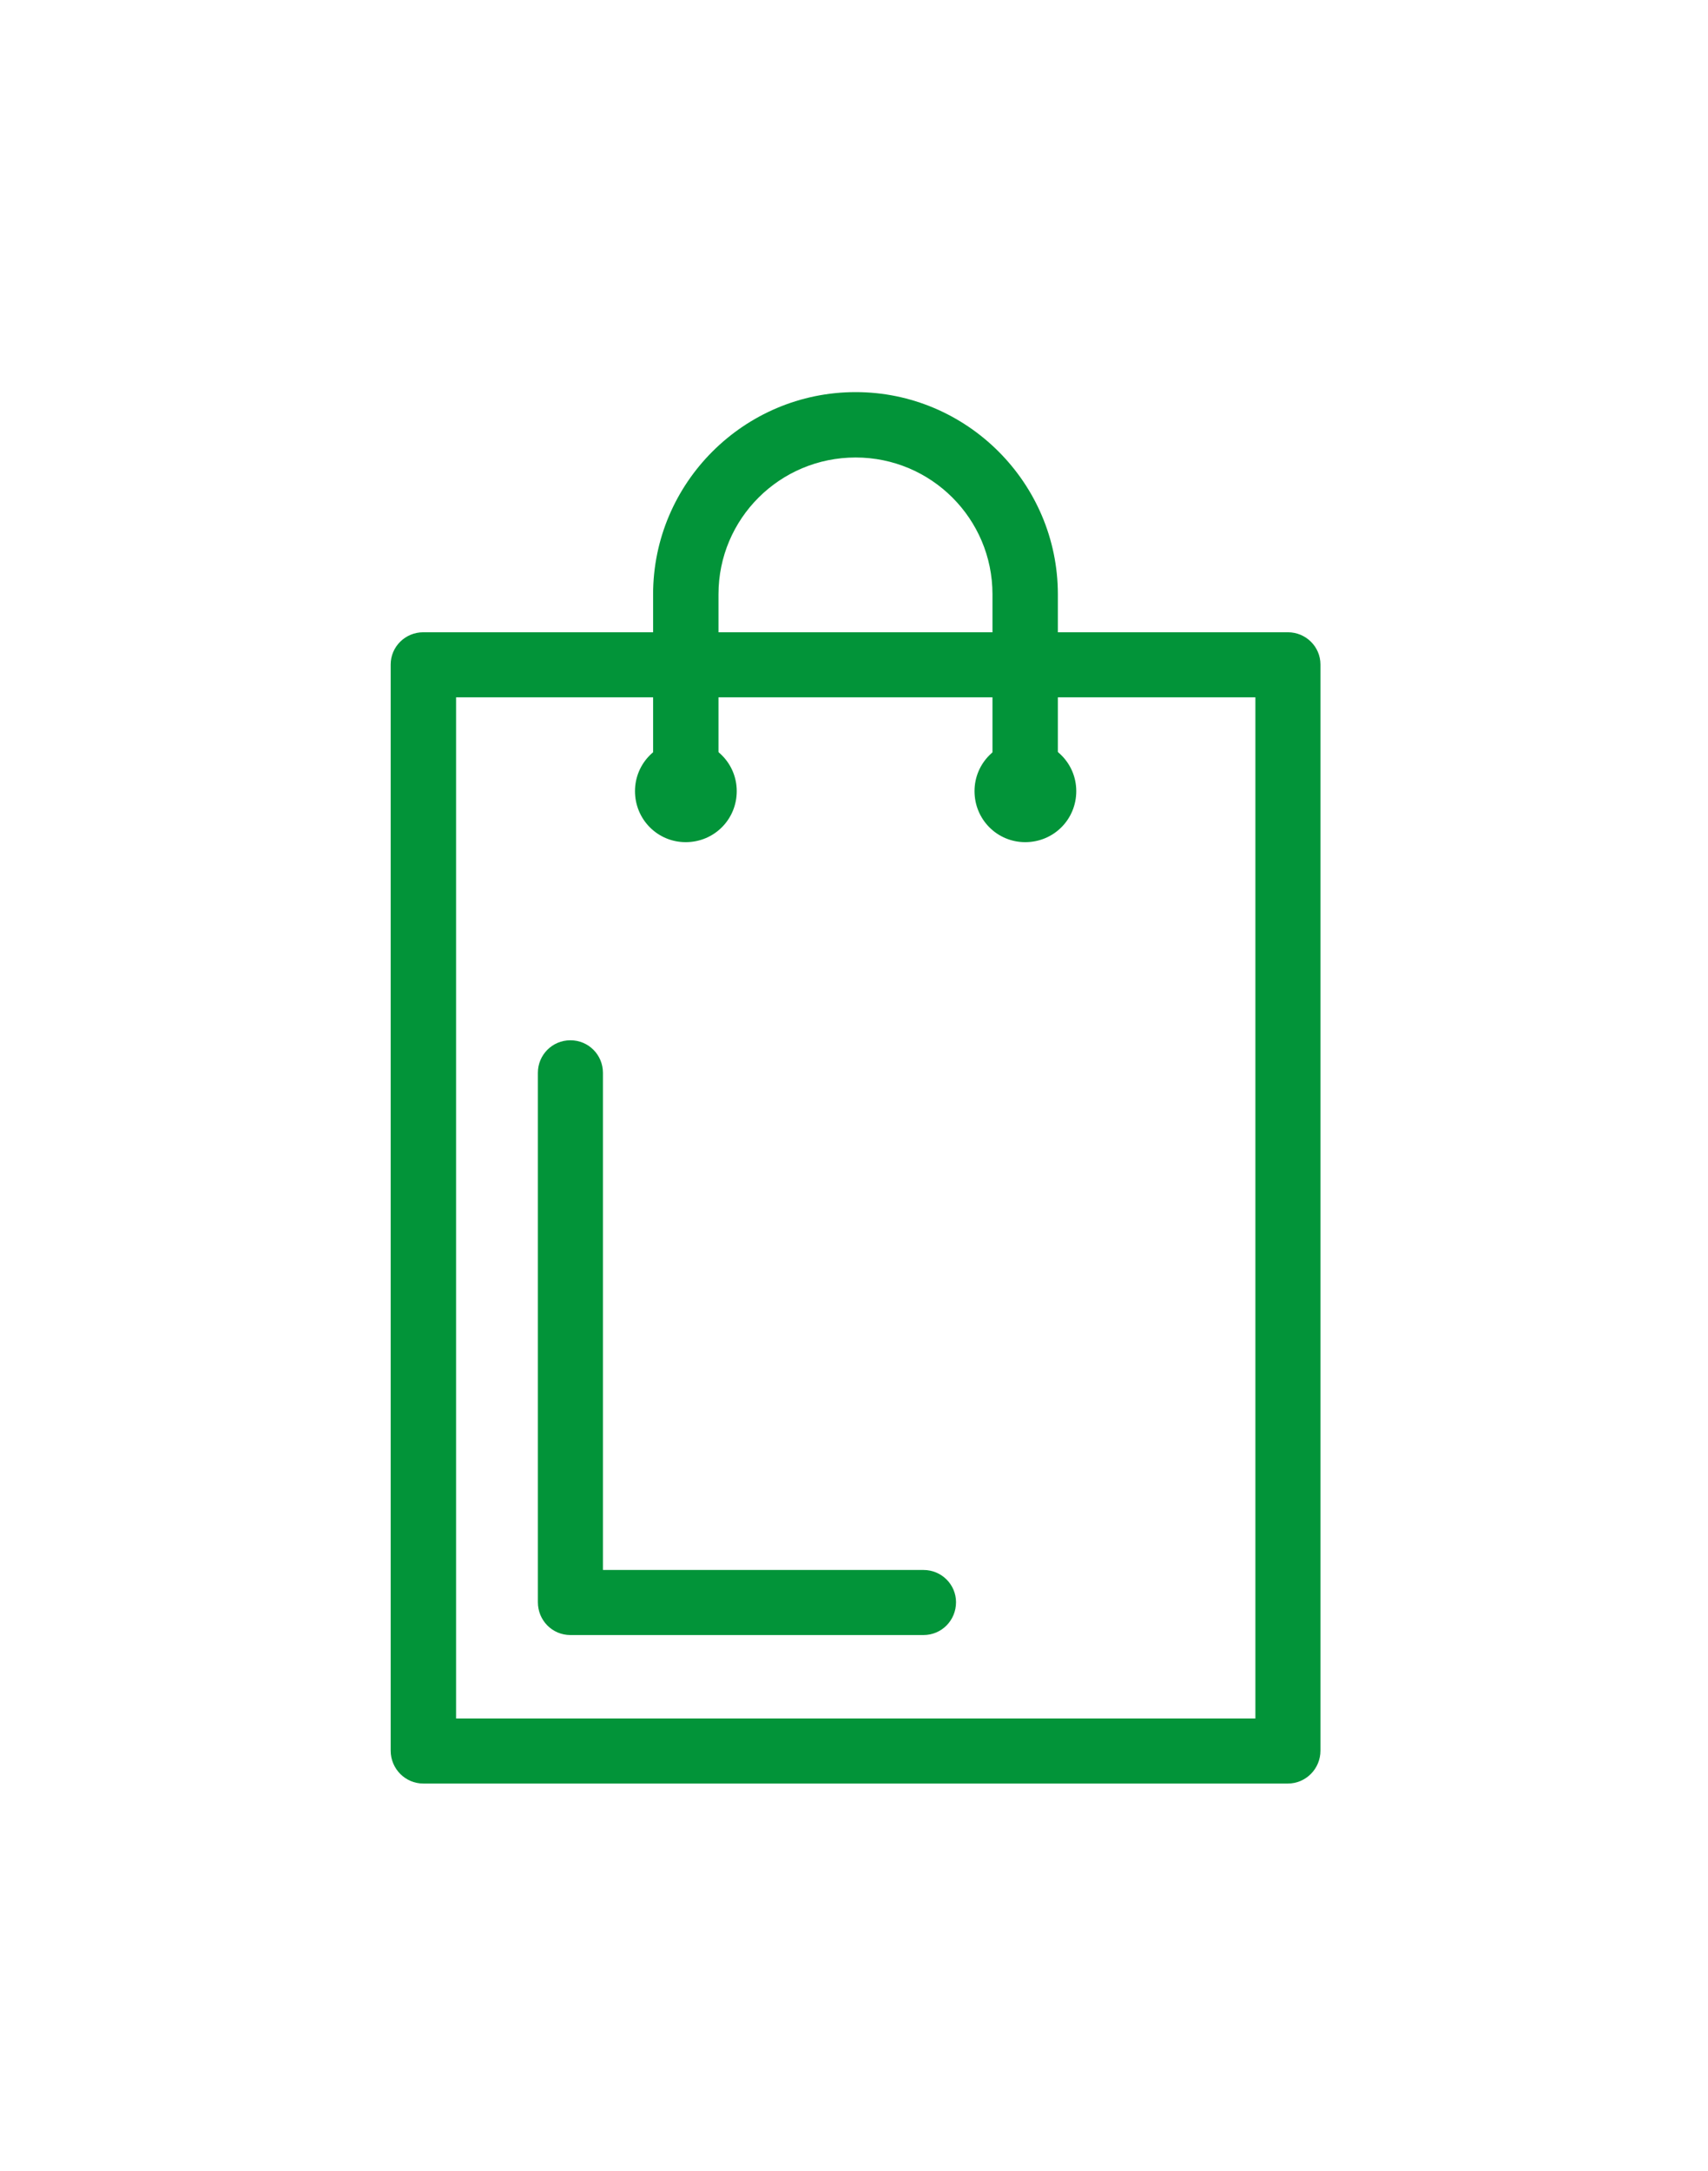
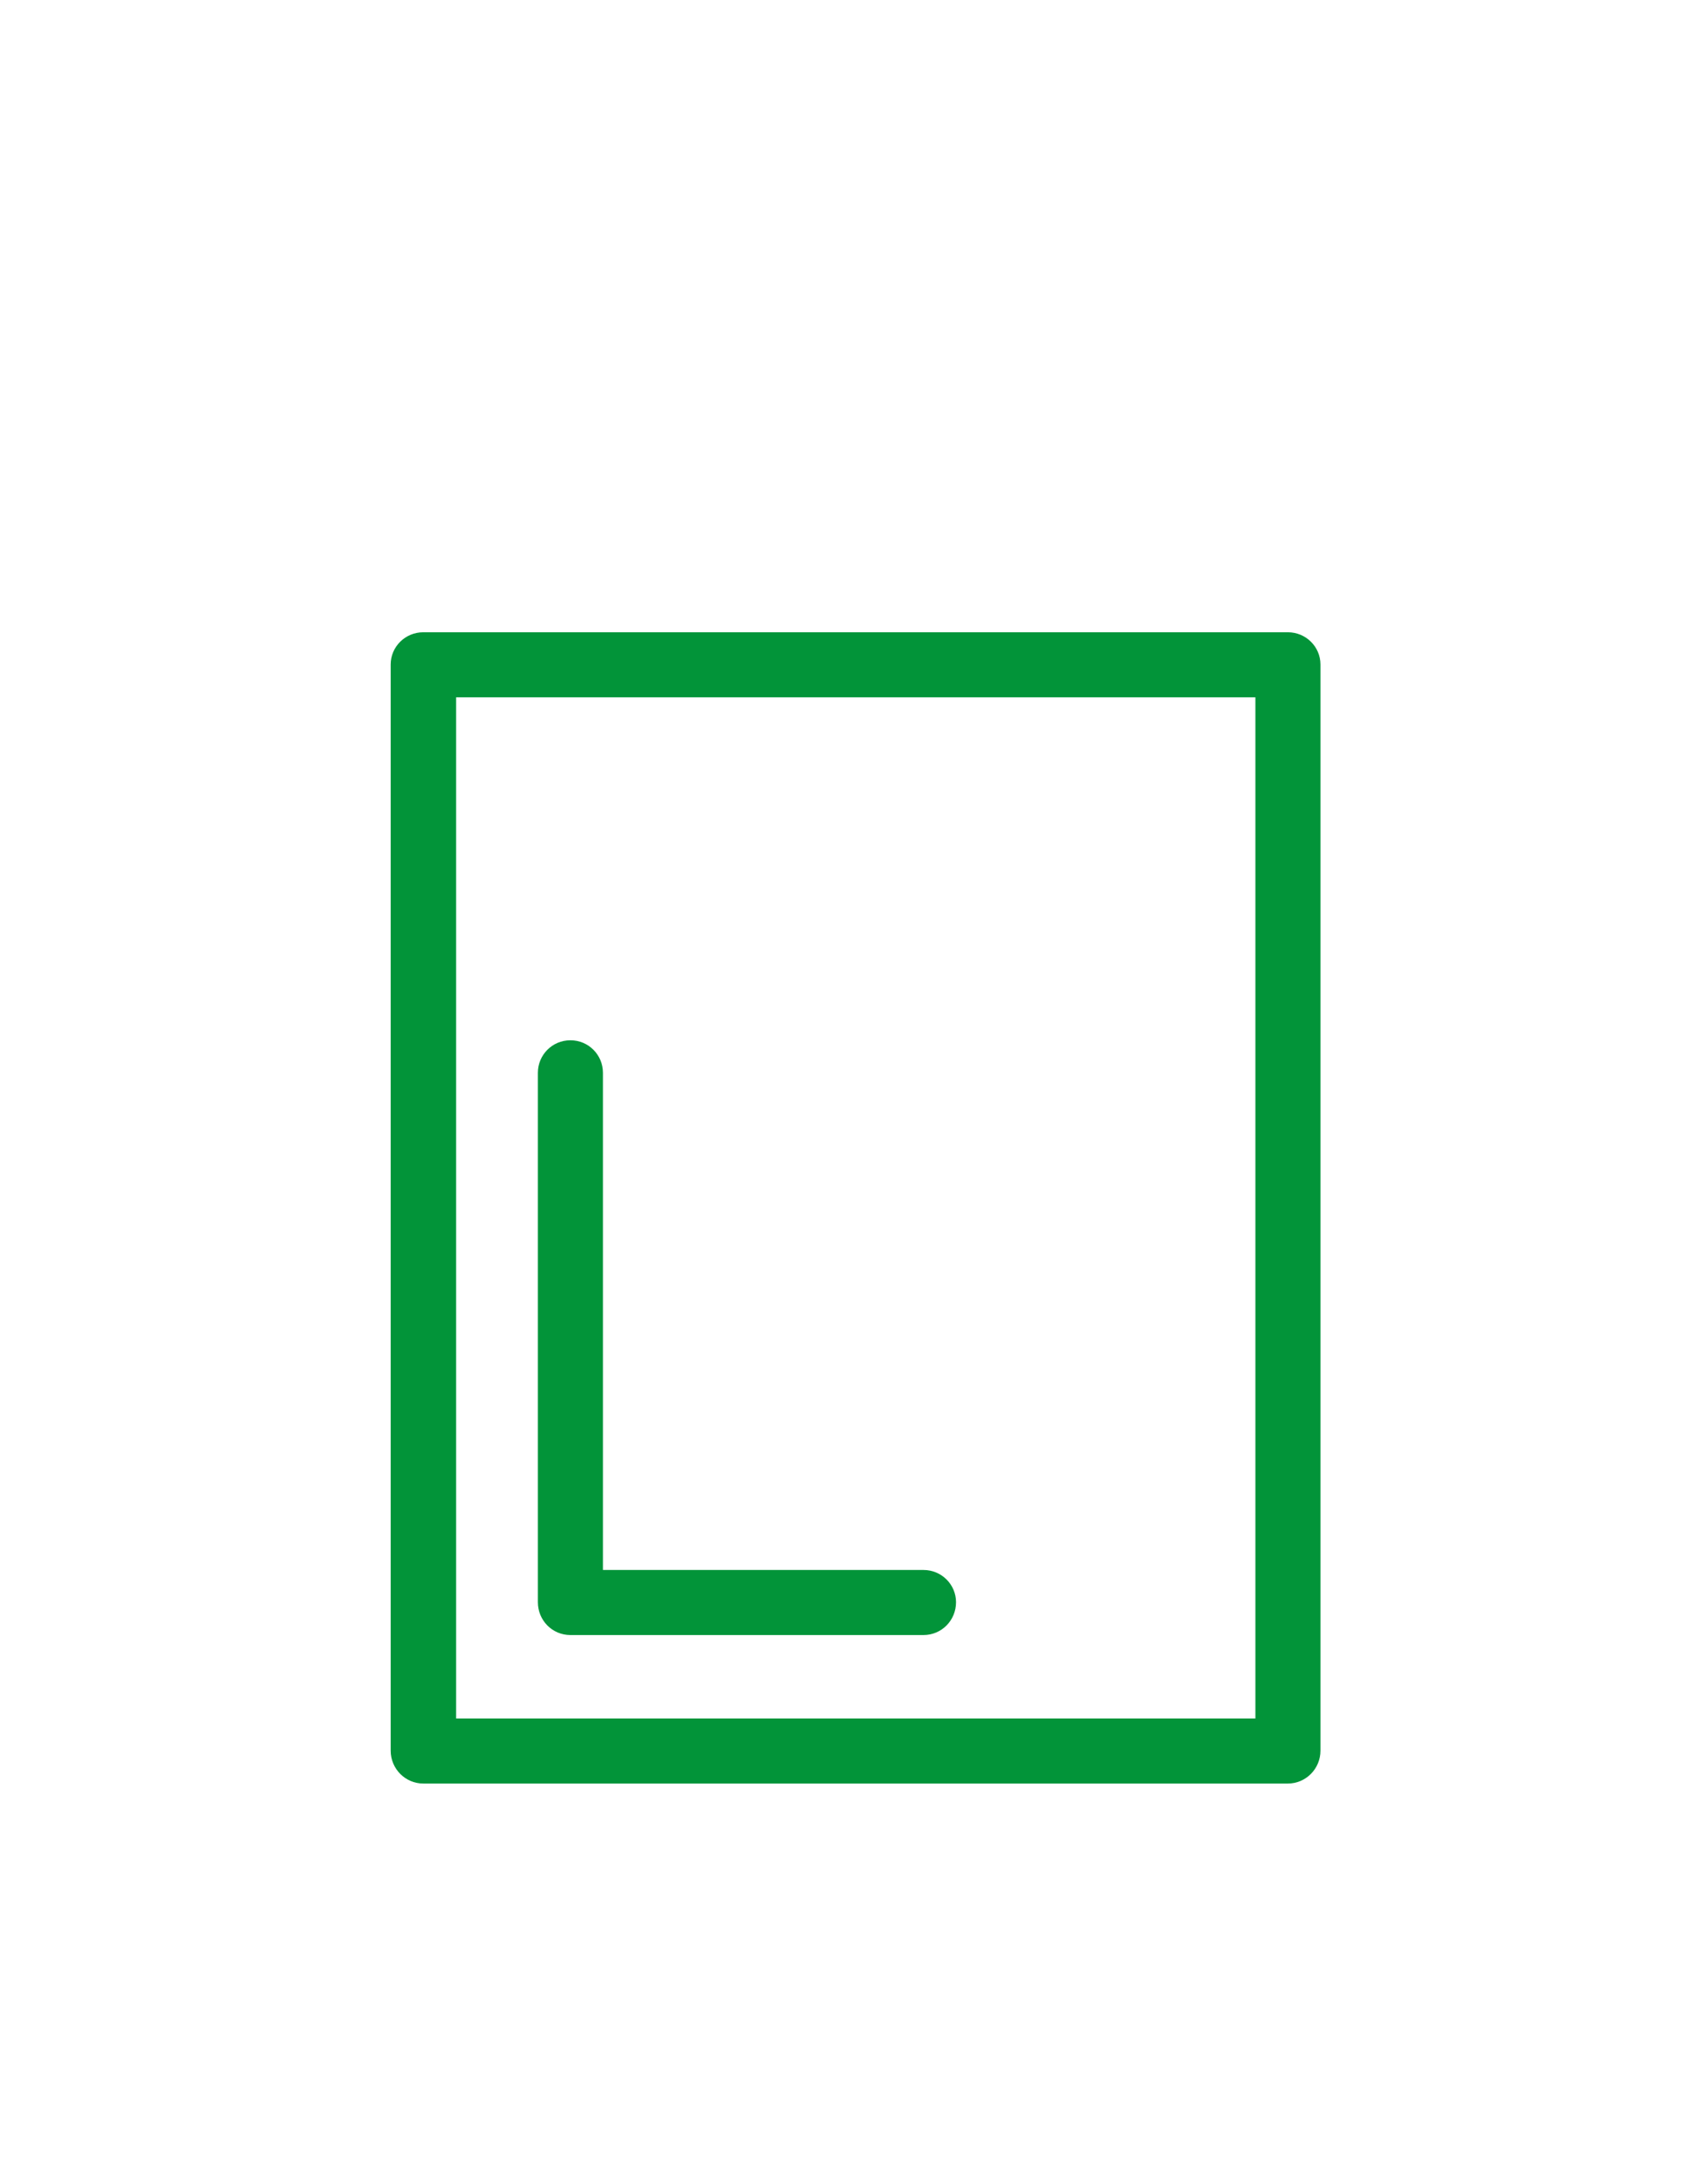
<svg xmlns="http://www.w3.org/2000/svg" xmlns:ns1="http://www.serif.com/" width="100%" height="100%" viewBox="0 0 74 94" xml:space="preserve" style="fill-rule:evenodd;clip-rule:evenodd;stroke-linejoin:round;stroke-miterlimit:2;">
  <g transform="matrix(1,0,0,1,-1626,-207)">
    <g transform="matrix(0.604,0,0,0.763,1289.55,207.858)">
      <rect id="TIENDAS" x="558.241" y="0" width="121" height="121" style="fill:none;" />
      <g id="TIENDAS1" ns1:id="TIENDAS">
        <g transform="matrix(1.656,0,0,1.31,-1010.53,-1661.33)">
          <g transform="matrix(13.816,0,0,13.816,963.521,1286.49)">
            <path d="M0.205,4.002L2.711,4.002L2.711,0.8L0.205,0.8L0.205,4.002ZM2.813,4.206L0.102,4.206C0.046,4.206 0,4.16 0,4.103L0,0.697C0,0.641 0.046,0.596 0.102,0.596L2.813,0.596C2.869,0.596 2.915,0.641 2.915,0.697L2.915,4.103C2.915,4.16 2.869,4.206 2.813,4.206" style="fill:rgb(2,148,57);fill-rule:nonzero;" />
          </g>
          <g transform="matrix(13.816,0,0,13.816,991.011,1284.32)">
-             <path d="M0,1.354C-0.057,1.354 -0.103,1.308 -0.103,1.251L-0.103,0.634C-0.103,0.397 -0.295,0.205 -0.532,0.205C-0.77,0.205 -0.962,0.397 -0.962,0.634L-0.962,1.251C-0.962,1.308 -1.008,1.354 -1.064,1.354C-1.121,1.354 -1.167,1.308 -1.167,1.251L-1.167,0.634C-1.167,0.285 -0.882,0 -0.532,0C-0.183,0 0.102,0.285 0.102,0.634L0.102,1.251C0.102,1.308 0.057,1.354 0,1.354" style="fill:rgb(2,148,57);fill-rule:nonzero;" />
-           </g>
+             </g>
          <g transform="matrix(0,-13.816,-13.816,0,976.3,1299.41)">
-             <path d="M-0.159,-0.16C-0.248,-0.16 -0.319,-0.089 -0.319,0C-0.319,0.088 -0.248,0.159 -0.159,0.159C-0.071,0.159 0,0.088 0,0C0,-0.089 -0.071,-0.16 -0.159,-0.16" style="fill:rgb(2,148,57);fill-rule:nonzero;" />
-           </g>
+             </g>
          <g transform="matrix(0,-13.816,-13.816,0,991.007,1299.41)">
-             <path d="M-0.159,-0.16C-0.248,-0.16 -0.319,-0.089 -0.319,0C-0.319,0.088 -0.248,0.159 -0.159,0.159C-0.071,0.159 0,0.088 0,0C0,-0.089 -0.071,-0.16 -0.159,-0.16" style="fill:rgb(2,148,57);fill-rule:nonzero;" />
-           </g>
+             </g>
          <g transform="matrix(13.816,0,0,13.816,986.6,1312.4)">
            <path d="M0,1.865L-1.107,1.865C-1.164,1.865 -1.209,1.819 -1.209,1.762L-1.209,0.102C-1.209,0.046 -1.164,0 -1.107,0C-1.05,0 -1.005,0.046 -1.005,0.102L-1.005,1.661L0,1.661C0.057,1.661 0.102,1.707 0.102,1.762C0.102,1.819 0.057,1.865 0,1.865" style="fill:rgb(2,148,57);fill-rule:nonzero;" />
          </g>
        </g>
      </g>
    </g>
  </g>
</svg>